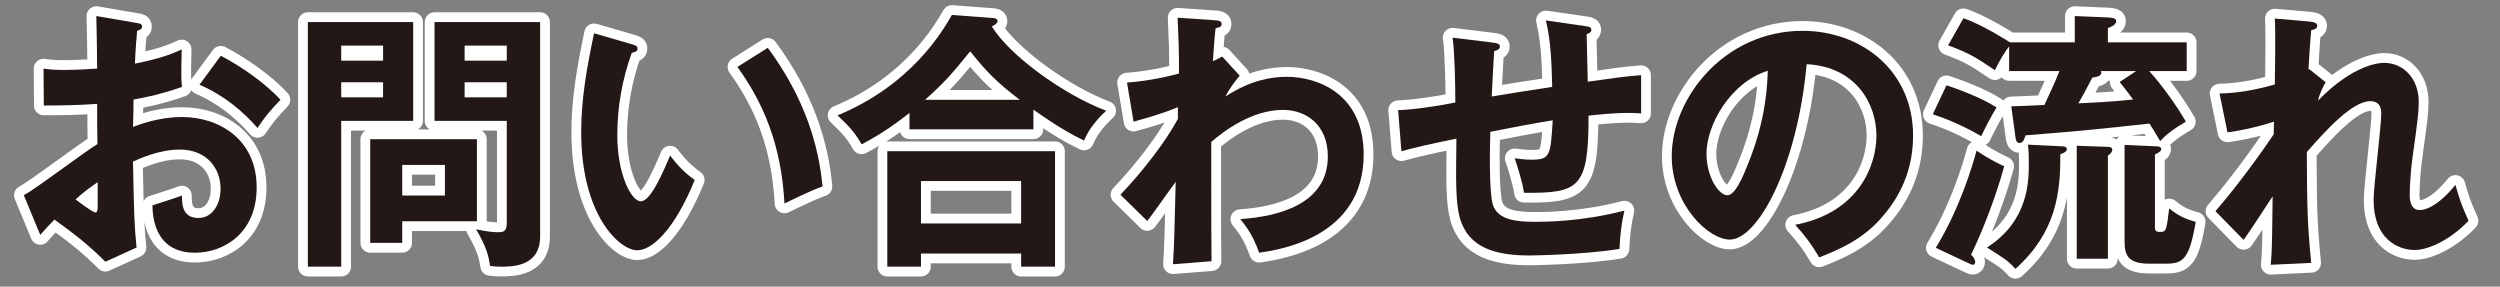
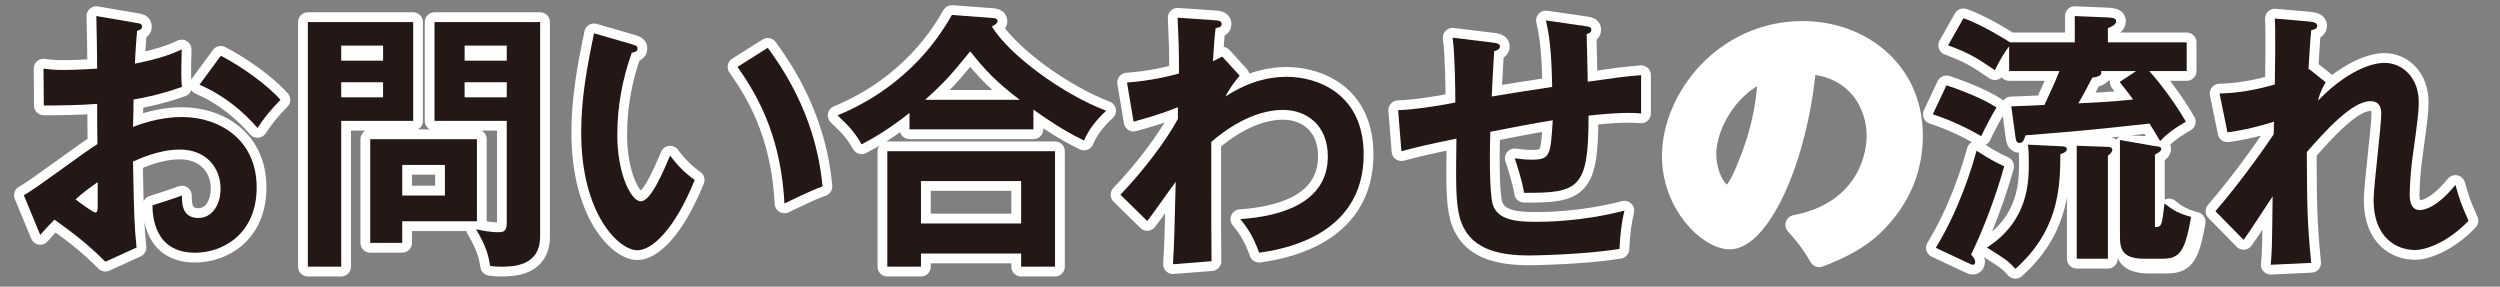
<svg xmlns="http://www.w3.org/2000/svg" version="1.1" id="レイヤー_1" x="0px" y="0px" width="255.833px" height="29.333px" viewBox="0 0 255.833 29.333" enable-background="new 0 0 255.833 29.333" xml:space="preserve">
  <rect x="0" y="0" width="255.833" height="29.333" fill="#808080" stroke="none" />
  <g>
    <g>
      <g>
        <path fill="#FFFFFF" stroke="#FFFFFF" stroke-width="2" stroke-linecap="round" stroke-linejoin="round" stroke-miterlimit="10" d="     M13.946,2.342c0.364,0.057,0.588,0.084,0.588,0.393c0,0.279-0.308,0.363-0.504,0.42c-0.168,1.932-0.196,2.801-0.224,3.359     c2.716-0.559,3.752-0.979,4.788-1.455c-0.056,2.744-0.056,3.052,0.028,3.836c-2.352,0.84-4.424,1.203-4.956,1.287     c0,0.449-0.028,2.381-0.056,2.801c2.464-0.952,4.312-1.008,5.012-1.008c3.808,0,7.644,2.296,7.644,7.195     c0,4.816-3.5,6.693-6.3,6.693c-4.228,0-4.34-3.836-4.368-4.846c0.532-0.168,2.352-0.756,3.024-1.008     c0,0.756-0.028,2.297,1.68,2.297c1.4,0,2.268-1.344,2.268-2.996c0-2.1-1.428-4.004-4.172-4.004c-2.128,0-4.172,0.951-4.788,1.231     c0.112,5.825,0.14,6.468,0.364,8.792l-3.192,1.457c-1.82-1.82-3.192-2.857-5.208-4.312c-0.588,0.588-0.896,0.924-1.456,1.568     l-1.68-4.061c1.288-0.699,6.384-4.564,7.532-5.236c-0.028-1.371-0.028-2.744-0.028-4.115c-1.764,0.14-3.948,0.168-5.46,0.168     l-0.028-3.78c0.588,0.084,1.036,0.14,2.156,0.14c1.232,0,2.912-0.111,3.332-0.14c0-1.288-0.056-3.976-0.084-5.376L13.946,2.342z      M7.729,20.403c0.252,0.195,1.764,1.344,2.044,1.344c0.196,0,0.224-0.336,0.224-0.615v-2.492     C9.186,19.2,8.542,19.674,7.729,20.403z M22.598,5.703c2.044,1.063,4.62,2.856,6.104,4.509c-1.12,1.176-1.54,1.68-2.352,2.883     c-1.456-1.68-3.444-3.359-5.936-4.424L22.598,5.703z" />
        <path fill="#FFFFFF" stroke="#FFFFFF" stroke-width="2" stroke-linecap="round" stroke-linejoin="round" stroke-miterlimit="10" d="     M42.282,2.258v10.108h-7.364v14.925h-3.416V2.258H42.282z M39.202,6.208V4.667h-4.284v1.541H39.202z M34.917,8.418v1.541h4.284     V8.418H34.917z M41.162,24.856h-3.276V14.243h10.919v8.4h-7.644V24.856z M45.53,20.01v-3.135h-4.368v3.135H45.53z M55.274,2.258     v21.924c0,3.08-2.772,3.109-4.061,3.109c-0.447,0-0.672-0.029-1.064-0.084c-0.139-0.953-0.336-1.877-1.428-3.752     c1.037,0.252,1.877,0.307,2.213,0.307c0.531,0,0.924-0.027,0.924-0.951V12.367h-7.393V2.258H55.274z M51.858,6.208V4.667h-4.312     v1.541H51.858z M47.545,8.418v1.541h4.312V8.418H47.545z" />
        <path fill="#FFFFFF" stroke="#FFFFFF" stroke-width="2" stroke-linecap="round" stroke-linejoin="round" stroke-miterlimit="10" d="     M64.654,4.527c0.448,0.14,0.588,0.196,0.588,0.448c0,0.336-0.392,0.392-0.588,0.42c-0.979,2.716-1.484,5.544-1.484,8.428     c0,3.949,1.4,6.775,2.408,6.775c1.036,0,2.324-3.107,2.996-4.676c0.476,0.616,1.26,1.625,2.521,2.492     c-2.072,5.096-4.369,7.197-5.881,7.197c-1.848,0-5.74-3.641-5.74-12.068c0-3.445,0.588-6.664,1.316-10.137L64.654,4.527z      M78.57,4.891c3.808,5.152,5.235,10.08,5.6,14.195c-0.588,0.197-1.232,0.449-3.892,1.736c-0.336-6.132-2.213-10.359-4.816-13.973     L78.57,4.891z" />
        <path fill="#FFFFFF" stroke="#FFFFFF" stroke-width="2" stroke-linecap="round" stroke-linejoin="round" stroke-miterlimit="10" d="     M105.753,13.235H93.07v-1.68c-1.934,1.539-3.47,2.463-4.896,3.22c-0.756-1.288-1.148-1.708-2.464-2.968     C93.292,8.67,96.457,3.182,97.41,1.531l4.115,0.308c0.168,0,0.561,0.028,0.561,0.336c0,0.197-0.281,0.365-0.588,0.533     c1.791,2.939,7.307,6.971,11.703,8.623c-0.896,0.812-1.82,1.932-2.268,3.053c-1.316-0.645-2.688-1.4-5.18-3.164V13.235z      M94.246,25.948v1.344h-3.444V15.475h17.163v11.816h-3.471v-1.344H94.246z M104.494,22.868v-4.34H94.246v4.34H104.494z      M104.353,10.211c-2.352-1.793-3.443-2.912-5.068-4.957c-1.875,2.297-2.547,3.108-4.619,4.957H104.353z" />
        <path fill="#FFFFFF" stroke="#FFFFFF" stroke-width="2" stroke-linecap="round" stroke-linejoin="round" stroke-miterlimit="10" d="     M126.865,7.747c-0.057,0.057-1.008,1.176-1.455,2.129c2.604-1.709,4.787-2.017,6.271-2.017c3.08,0,7.867,1.681,7.867,7.952     c0,8.484-8.596,9.744-10.695,10.053c-0.588-1.625-1.119-2.438-1.932-3.445c3.807-0.252,8.959-1.484,8.959-6.412     c0-3.191-2.156-4.76-4.592-4.76c-3.191,0-6.076,2.184-7.336,3.276c0,8.819,0,9.8,0.029,12.208l-3.949,0.309     c0.141-2.408,0.141-3.053,0.281-8.428c-0.477,0.615-2.465,3.471-2.912,4.004l-2.744-2.689c2.379-2.492,4.676-5.516,5.879-7.756     v-1.203c-1.82,0.756-3.555,1.203-4.535,1.483l-0.672-4.004c2.352-0.168,4.424-0.672,5.32-0.924c0-2.66-0.029-2.968-0.141-5.712     l3.668,0.252c0.477,0.027,0.84,0.056,0.84,0.393c0,0.336-0.309,0.363-0.615,0.42c-0.084,0.644-0.141,1.203-0.281,3.387     c0.252-0.111,0.42-0.195,0.953-0.476L126.865,7.747z" />
        <path fill="#FFFFFF" stroke="#FFFFFF" stroke-width="2" stroke-linecap="round" stroke-linejoin="round" stroke-miterlimit="10" d="     M162.257,2.678c0.447,0.057,0.588,0.141,0.588,0.365c0,0.308-0.309,0.392-0.477,0.447c0,0.084,0.111,4.452,0.111,4.872     c3.164-0.448,3.5-0.504,5.461-0.672v3.92c-0.393-0.028-0.756-0.056-1.344-0.056c-1.373,0-3.025,0.168-4.033,0.279     c0,7.393-0.924,7.953-6.607,7.896c-0.168-1.203-0.783-3.023-0.951-3.528c0.615,0.084,1.176,0.14,1.707,0.14     c1.932,0,1.961-0.42,2.184-4.031c-2.1,0.336-4.256,0.756-6.383,1.176c-0.057,1.316-0.141,6.16,0.252,7.447     c0.504,1.625,2.52,1.766,4.395,1.766c0.812,0,4.678,0,9.072-1.148c-0.279,1.203-0.42,2.24-0.504,3.92     c-3.752,0.615-9.1,0.672-9.211,0.672c-3.389,0-6.273-0.729-7.141-3.893c-0.42-1.568-0.393-3.668-0.336-8.063     c-3.5,0.728-3.695,0.784-5.629,1.288l-0.336-4.2c1.682-0.056,4.174-0.448,5.854-0.784c0-1.568-0.057-5.096-0.281-6.636     l4.117,0.504c0.391,0.056,0.727,0.084,0.727,0.42c0,0.28-0.42,0.42-0.588,0.448c-0.055,0.756-0.223,3.976-0.252,4.648     c1.541-0.252,3.529-0.589,6.189-0.98c-0.057-2.268-0.113-4.564-0.645-6.805L162.257,2.678z" />
        <path fill="#FFFFFF" stroke="#FFFFFF" stroke-width="2" stroke-linecap="round" stroke-linejoin="round" stroke-miterlimit="10" d="     M183.705,23.006c6.607-1.26,8.316-6.188,8.316-9.127c0-3.248-2.1-7.057-7.141-7.309c-0.951,10.443-4.984,17.947-7.867,17.947     c-2.156,0-5.938-3.527-5.938-8.539c0-5.965,5.404-12.824,13.385-12.824c5.965,0,11.312,4.032,11.312,10.725     c0,4.172-1.877,6.887-3.305,8.484c-1.904,2.154-4.229,3.164-6.299,3.975C185.328,24.94,184.796,24.211,183.705,23.006z      M174.632,15.727c0,2.381,1.26,4.256,2.129,4.256c0.811,0,1.596-1.904,2.043-3.023c1.988-4.789,2.045-8.429,2.1-9.717     C177.097,8.418,174.632,12.758,174.632,15.727z" />
        <path fill="#FFFFFF" stroke="#FFFFFF" stroke-width="2" stroke-linecap="round" stroke-linejoin="round" stroke-miterlimit="10" d="     M199.189,8.727c0.756,0.252,3.443,1.176,5.123,2.268c-0.475,0.756-1.287,2.324-1.568,2.939c-0.588-0.336-2.52-1.455-4.955-2.239     L199.189,8.727z M198.097,25.36c2.436-4.004,3.695-8.205,4.172-9.941c0.447,0.28,1.287,0.896,2.828,1.596     c-0.701,2.576-1.988,6.16-3.389,9.045c0.252,0.252,0.42,0.504,0.42,0.729c0,0.139-0.057,0.307-0.252,0.307     c-0.084,0-0.252-0.084-0.561-0.223L198.097,25.36z M212.32,4.331V1.643l3.332,0.14c0.449,0.028,0.896,0.056,0.896,0.364     c0,0.42-0.447,0.561-0.84,0.729v1.455h8.064v2.94h-3.836c1.008,1.092,2.604,3.192,3.752,5.18     c-1.68,0.979-2.268,1.597-2.633,1.988c-0.531-0.896-0.756-1.288-1.092-1.792c-6.188,0.672-6.832,0.729-12.684,1.203     c-0.057,0.197-0.141,0.393-0.195,0.505c-0.084,0.14-0.197,0.28-0.422,0.28c-0.336,0-0.391-0.393-0.42-0.672l-0.42-3.08     c0.252,0,2.969-0.112,3.389-0.141c0.141-0.309,1.148-2.436,1.541-3.472h-5.152V4.75c-0.365,0.448-0.953,1.373-1.457,2.437     c-1.988-1.345-2.604-1.736-4.787-2.548l1.568-2.772c1.791,0.589,4.562,2.324,4.76,2.464H212.32z M210.976,14.971     c0.168,0,0.533,0.027,0.533,0.279s-0.309,0.42-0.672,0.532c0.027,3.921-0.42,8.009-4.594,11.731     c-0.783-0.867-1.092-1.035-2.91-2.184c4.283-2.744,4.283-6.803,4.283-8.708c0-0.812-0.027-1.344-0.084-1.819L210.976,14.971z      M215.652,15.027c0.197,0,0.504,0.028,0.504,0.308c0,0.225-0.195,0.42-0.447,0.588v10.557h-3.191V14.915L215.652,15.027z      M214.98,7.271c0.029,0.028,0.057,0.084,0.057,0.168c0,0.364-0.531,0.448-0.924,0.504c-0.477,0.924-0.98,1.876-1.428,2.632     c1.623-0.084,3.191-0.141,5.6-0.393c-0.363-0.504-0.531-0.728-1.373-1.791l1.682-1.12H214.98z M220.636,14.971     c0.195,0,0.533,0.027,0.533,0.279c0,0.225-0.309,0.393-0.645,0.561v7.42c0,0.252,0,0.504,0.475,0.504     c0.701,0,0.701-0.141,0.98-2.408c0.953,0.756,1.512,1.037,2.717,1.373c-0.645,3.807-1.289,4.283-3.023,4.283h-1.736     c-2.324,0-2.521-1.008-2.521-2.352v-9.801L220.636,14.971z" />
        <path fill="#FFFFFF" stroke="#FFFFFF" stroke-width="2" stroke-linecap="round" stroke-linejoin="round" stroke-miterlimit="10" d="     M236.316,7.075l1.68,1.344c-0.195,0.336-0.615,1.064-0.783,1.877c3.641-3.752,6.355-3.865,6.748-3.865     c2.045,0,3.557,1.681,3.557,3.977c0,1.064-0.084,1.708-0.645,5.768c-0.168,1.232-0.279,2.857-0.279,3.781     c0,0.252,0,1.539,1.008,1.539c0.42,0,1.736-0.195,3.668-2.576c0.504,1.709,0.559,1.904,1.344,3.668     c-2.016,2.129-4.285,2.996-5.488,2.996c-1.764,0-4.229-1.148-4.229-5.123c0-1.4,0.785-7.561,0.785-8.82     c0-0.364-0.029-1.289-1.121-1.289c-1.848,0-4.564,2.996-6.496,5.209c0.029,5.488,0.029,7.084,0.449,11.34l-4.145,0.195     c0.111-1.176,0.141-1.764,0.195-7c-0.475,0.701-2.492,3.836-2.967,4.453l-2.885-2.939c0.98-1.121,3.416-4.09,5.965-7.869     l0.027-1.288c-0.393,0.112-2.297,0.757-4.76,1.093l-0.812-3.977c0.812-0.027,2.744-0.084,5.656-0.924     c0.027-1.26,0.084-5.488,0-6.748l3.557,0.308c0.504,0.056,0.783,0.169,0.783,0.421c0,0.336-0.309,0.391-0.615,0.475     c-0.113,1.177-0.197,2.604-0.281,4.033L236.316,7.075z" />
      </g>
    </g>
    <g>
      <g>
        <path fill="#231815" d="M13.946,2.342c0.364,0.057,0.588,0.084,0.588,0.393c0,0.279-0.308,0.363-0.504,0.42     c-0.168,1.932-0.196,2.801-0.224,3.359c2.716-0.559,3.752-0.979,4.788-1.455c-0.056,2.744-0.056,3.052,0.028,3.836     c-2.352,0.84-4.424,1.203-4.956,1.287c0,0.449-0.028,2.381-0.056,2.801c2.464-0.952,4.312-1.008,5.012-1.008     c3.808,0,7.644,2.296,7.644,7.195c0,4.816-3.5,6.693-6.3,6.693c-4.228,0-4.34-3.836-4.368-4.846     c0.532-0.168,2.352-0.756,3.024-1.008c0,0.756-0.028,2.297,1.68,2.297c1.4,0,2.268-1.344,2.268-2.996     c0-2.1-1.428-4.004-4.172-4.004c-2.128,0-4.172,0.951-4.788,1.231c0.112,5.825,0.14,6.468,0.364,8.792l-3.192,1.457     c-1.82-1.82-3.192-2.857-5.208-4.312c-0.588,0.588-0.896,0.924-1.456,1.568l-1.68-4.061c1.288-0.699,6.384-4.564,7.532-5.236     c-0.028-1.371-0.028-2.744-0.028-4.115c-1.764,0.14-3.948,0.168-5.46,0.168l-0.028-3.78c0.588,0.084,1.036,0.14,2.156,0.14     c1.232,0,2.912-0.111,3.332-0.14c0-1.288-0.056-3.976-0.084-5.376L13.946,2.342z M7.729,20.403     c0.252,0.195,1.764,1.344,2.044,1.344c0.196,0,0.224-0.336,0.224-0.615v-2.492C9.186,19.2,8.542,19.674,7.729,20.403z      M22.598,5.703c2.044,1.063,4.62,2.856,6.104,4.509c-1.12,1.176-1.54,1.68-2.352,2.883c-1.456-1.68-3.444-3.359-5.936-4.424     L22.598,5.703z" />
        <path fill="#231815" d="M42.282,2.258v10.108h-7.364v14.925h-3.416V2.258H42.282z M39.202,6.208V4.667h-4.284v1.541H39.202z      M34.917,8.418v1.541h4.284V8.418H34.917z M41.162,24.856h-3.276V14.243h10.919v8.4h-7.644V24.856z M45.53,20.01v-3.135h-4.368     v3.135H45.53z M55.274,2.258v21.924c0,3.08-2.772,3.109-4.061,3.109c-0.447,0-0.672-0.029-1.064-0.084     c-0.139-0.953-0.336-1.877-1.428-3.752c1.037,0.252,1.877,0.307,2.213,0.307c0.531,0,0.924-0.027,0.924-0.951V12.367h-7.393     V2.258H55.274z M51.858,6.208V4.667h-4.312v1.541H51.858z M47.545,8.418v1.541h4.312V8.418H47.545z" />
        <path fill="#231815" d="M64.654,4.527c0.448,0.14,0.588,0.196,0.588,0.448c0,0.336-0.392,0.392-0.588,0.42     c-0.979,2.716-1.484,5.544-1.484,8.428c0,3.949,1.4,6.775,2.408,6.775c1.036,0,2.324-3.107,2.996-4.676     c0.476,0.616,1.26,1.625,2.521,2.492c-2.072,5.096-4.369,7.197-5.881,7.197c-1.848,0-5.74-3.641-5.74-12.068     c0-3.445,0.588-6.664,1.316-10.137L64.654,4.527z M78.57,4.891c3.808,5.152,5.235,10.08,5.6,14.195     c-0.588,0.197-1.232,0.449-3.892,1.736c-0.336-6.132-2.213-10.359-4.816-13.973L78.57,4.891z" />
        <path fill="#231815" d="M105.753,13.235H93.07v-1.68c-1.934,1.539-3.47,2.463-4.896,3.22c-0.756-1.288-1.148-1.708-2.464-2.968     C93.292,8.67,96.457,3.182,97.41,1.531l4.115,0.308c0.168,0,0.561,0.028,0.561,0.336c0,0.197-0.281,0.365-0.588,0.533     c1.791,2.939,7.307,6.971,11.703,8.623c-0.896,0.812-1.82,1.932-2.268,3.053c-1.316-0.645-2.688-1.4-5.18-3.164V13.235z      M94.246,25.948v1.344h-3.444V15.475h17.163v11.816h-3.471v-1.344H94.246z M104.494,22.868v-4.34H94.246v4.34H104.494z      M104.353,10.211c-2.352-1.793-3.443-2.912-5.068-4.957c-1.875,2.297-2.547,3.108-4.619,4.957H104.353z" />
        <path fill="#231815" d="M126.865,7.747c-0.057,0.057-1.008,1.176-1.455,2.129c2.604-1.709,4.787-2.017,6.271-2.017     c3.08,0,7.867,1.681,7.867,7.952c0,8.484-8.596,9.744-10.695,10.053c-0.588-1.625-1.119-2.438-1.932-3.445     c3.807-0.252,8.959-1.484,8.959-6.412c0-3.191-2.156-4.76-4.592-4.76c-3.191,0-6.076,2.184-7.336,3.276     c0,8.819,0,9.8,0.029,12.208l-3.949,0.309c0.141-2.408,0.141-3.053,0.281-8.428c-0.477,0.615-2.465,3.471-2.912,4.004     l-2.744-2.689c2.379-2.492,4.676-5.516,5.879-7.756v-1.203c-1.82,0.756-3.555,1.203-4.535,1.483l-0.672-4.004     c2.352-0.168,4.424-0.672,5.32-0.924c0-2.66-0.029-2.968-0.141-5.712l3.668,0.252c0.477,0.027,0.84,0.056,0.84,0.393     c0,0.336-0.309,0.363-0.615,0.42c-0.084,0.644-0.141,1.203-0.281,3.387c0.252-0.111,0.42-0.195,0.953-0.476L126.865,7.747z" />
        <path fill="#231815" d="M162.257,2.678c0.447,0.057,0.588,0.141,0.588,0.365c0,0.308-0.309,0.392-0.477,0.447     c0,0.084,0.111,4.452,0.111,4.872c3.164-0.448,3.5-0.504,5.461-0.672v3.92c-0.393-0.028-0.756-0.056-1.344-0.056     c-1.373,0-3.025,0.168-4.033,0.279c0,7.393-0.924,7.953-6.607,7.896c-0.168-1.203-0.783-3.023-0.951-3.528     c0.615,0.084,1.176,0.14,1.707,0.14c1.932,0,1.961-0.42,2.184-4.031c-2.1,0.336-4.256,0.756-6.383,1.176     c-0.057,1.316-0.141,6.16,0.252,7.447c0.504,1.625,2.52,1.766,4.395,1.766c0.812,0,4.678,0,9.072-1.148     c-0.279,1.203-0.42,2.24-0.504,3.92c-3.752,0.615-9.1,0.672-9.211,0.672c-3.389,0-6.273-0.729-7.141-3.893     c-0.42-1.568-0.393-3.668-0.336-8.063c-3.5,0.728-3.695,0.784-5.629,1.288l-0.336-4.2c1.682-0.056,4.174-0.448,5.854-0.784     c0-1.568-0.057-5.096-0.281-6.636l4.117,0.504c0.391,0.056,0.727,0.084,0.727,0.42c0,0.28-0.42,0.42-0.588,0.448     c-0.055,0.756-0.223,3.976-0.252,4.648c1.541-0.252,3.529-0.589,6.189-0.98c-0.057-2.268-0.113-4.564-0.645-6.805L162.257,2.678z     " />
-         <path fill="#231815" d="M183.705,23.006c6.607-1.26,8.316-6.188,8.316-9.127c0-3.248-2.1-7.057-7.141-7.309     c-0.951,10.443-4.984,17.947-7.867,17.947c-2.156,0-5.938-3.527-5.938-8.539c0-5.965,5.404-12.824,13.385-12.824     c5.965,0,11.312,4.032,11.312,10.725c0,4.172-1.877,6.887-3.305,8.484c-1.904,2.154-4.229,3.164-6.299,3.975     C185.328,24.94,184.796,24.211,183.705,23.006z M174.632,15.727c0,2.381,1.26,4.256,2.129,4.256c0.811,0,1.596-1.904,2.043-3.023     c1.988-4.789,2.045-8.429,2.1-9.717C177.097,8.418,174.632,12.758,174.632,15.727z" />
-         <path fill="#231815" d="M199.189,8.727c0.756,0.252,3.443,1.176,5.123,2.268c-0.475,0.756-1.287,2.324-1.568,2.939     c-0.588-0.336-2.52-1.455-4.955-2.239L199.189,8.727z M198.097,25.36c2.436-4.004,3.695-8.205,4.172-9.941     c0.447,0.28,1.287,0.896,2.828,1.596c-0.701,2.576-1.988,6.16-3.389,9.045c0.252,0.252,0.42,0.504,0.42,0.729     c0,0.139-0.057,0.307-0.252,0.307c-0.084,0-0.252-0.084-0.561-0.223L198.097,25.36z M212.32,4.331V1.643l3.332,0.14     c0.449,0.028,0.896,0.056,0.896,0.364c0,0.42-0.447,0.561-0.84,0.729v1.455h8.064v2.94h-3.836     c1.008,1.092,2.604,3.192,3.752,5.18c-1.68,0.979-2.268,1.597-2.633,1.988c-0.531-0.896-0.756-1.288-1.092-1.792     c-6.188,0.672-6.832,0.729-12.684,1.203c-0.057,0.197-0.141,0.393-0.195,0.505c-0.084,0.14-0.197,0.28-0.422,0.28     c-0.336,0-0.391-0.393-0.42-0.672l-0.42-3.08c0.252,0,2.969-0.112,3.389-0.141c0.141-0.309,1.148-2.436,1.541-3.472h-5.152V4.75     c-0.365,0.448-0.953,1.373-1.457,2.437c-1.988-1.345-2.604-1.736-4.787-2.548l1.568-2.772c1.791,0.589,4.562,2.324,4.76,2.464     H212.32z M210.976,14.971c0.168,0,0.533,0.027,0.533,0.279s-0.309,0.42-0.672,0.532c0.027,3.921-0.42,8.009-4.594,11.731     c-0.783-0.867-1.092-1.035-2.91-2.184c4.283-2.744,4.283-6.803,4.283-8.708c0-0.812-0.027-1.344-0.084-1.819L210.976,14.971z      M215.652,15.027c0.197,0,0.504,0.028,0.504,0.308c0,0.225-0.195,0.42-0.447,0.588v10.557h-3.191V14.915L215.652,15.027z      M214.98,7.271c0.029,0.028,0.057,0.084,0.057,0.168c0,0.364-0.531,0.448-0.924,0.504c-0.477,0.924-0.98,1.876-1.428,2.632     c1.623-0.084,3.191-0.141,5.6-0.393c-0.363-0.504-0.531-0.728-1.373-1.791l1.682-1.12H214.98z M220.636,14.971     c0.195,0,0.533,0.027,0.533,0.279c0,0.225-0.309,0.393-0.645,0.561v7.42c0,0.252,0,0.504,0.475,0.504     c0.701,0,0.701-0.141,0.98-2.408c0.953,0.756,1.512,1.037,2.717,1.373c-0.645,3.807-1.289,4.283-3.023,4.283h-1.736     c-2.324,0-2.521-1.008-2.521-2.352v-9.801L220.636,14.971z" />
+         <path fill="#231815" d="M199.189,8.727c0.756,0.252,3.443,1.176,5.123,2.268c-0.475,0.756-1.287,2.324-1.568,2.939     c-0.588-0.336-2.52-1.455-4.955-2.239L199.189,8.727z M198.097,25.36c2.436-4.004,3.695-8.205,4.172-9.941     c0.447,0.28,1.287,0.896,2.828,1.596c-0.701,2.576-1.988,6.16-3.389,9.045c0.252,0.252,0.42,0.504,0.42,0.729     c0,0.139-0.057,0.307-0.252,0.307c-0.084,0-0.252-0.084-0.561-0.223L198.097,25.36z M212.32,4.331V1.643l3.332,0.14     c0.449,0.028,0.896,0.056,0.896,0.364c0,0.42-0.447,0.561-0.84,0.729v1.455h8.064v2.94h-3.836     c1.008,1.092,2.604,3.192,3.752,5.18c-1.68,0.979-2.268,1.597-2.633,1.988c-0.531-0.896-0.756-1.288-1.092-1.792     c-6.188,0.672-6.832,0.729-12.684,1.203c-0.057,0.197-0.141,0.393-0.195,0.505c-0.084,0.14-0.197,0.28-0.422,0.28     c-0.336,0-0.391-0.393-0.42-0.672l-0.42-3.08c0.252,0,2.969-0.112,3.389-0.141c0.141-0.309,1.148-2.436,1.541-3.472h-5.152V4.75     c-0.365,0.448-0.953,1.373-1.457,2.437c-1.988-1.345-2.604-1.736-4.787-2.548l1.568-2.772c1.791,0.589,4.562,2.324,4.76,2.464     H212.32z M210.976,14.971c0.168,0,0.533,0.027,0.533,0.279s-0.309,0.42-0.672,0.532c0.027,3.921-0.42,8.009-4.594,11.731     c-0.783-0.867-1.092-1.035-2.91-2.184c4.283-2.744,4.283-6.803,4.283-8.708c0-0.812-0.027-1.344-0.084-1.819L210.976,14.971z      M215.652,15.027c0.197,0,0.504,0.028,0.504,0.308c0,0.225-0.195,0.42-0.447,0.588v10.557h-3.191V14.915L215.652,15.027z      M214.98,7.271c0.029,0.028,0.057,0.084,0.057,0.168c0,0.364-0.531,0.448-0.924,0.504c-0.477,0.924-0.98,1.876-1.428,2.632     c1.623-0.084,3.191-0.141,5.6-0.393c-0.363-0.504-0.531-0.728-1.373-1.791l1.682-1.12H214.98z M220.636,14.971     c0.195,0,0.533,0.027,0.533,0.279c0,0.225-0.309,0.393-0.645,0.561v7.42c0.701,0,0.701-0.141,0.98-2.408c0.953,0.756,1.512,1.037,2.717,1.373c-0.645,3.807-1.289,4.283-3.023,4.283h-1.736     c-2.324,0-2.521-1.008-2.521-2.352v-9.801L220.636,14.971z" />
        <path fill="#231815" d="M236.316,7.075l1.68,1.344c-0.195,0.336-0.615,1.064-0.783,1.877c3.641-3.752,6.355-3.865,6.748-3.865     c2.045,0,3.557,1.681,3.557,3.977c0,1.064-0.084,1.708-0.645,5.768c-0.168,1.232-0.279,2.857-0.279,3.781     c0,0.252,0,1.539,1.008,1.539c0.42,0,1.736-0.195,3.668-2.576c0.504,1.709,0.559,1.904,1.344,3.668     c-2.016,2.129-4.285,2.996-5.488,2.996c-1.764,0-4.229-1.148-4.229-5.123c0-1.4,0.785-7.561,0.785-8.82     c0-0.364-0.029-1.289-1.121-1.289c-1.848,0-4.564,2.996-6.496,5.209c0.029,5.488,0.029,7.084,0.449,11.34l-4.145,0.195     c0.111-1.176,0.141-1.764,0.195-7c-0.475,0.701-2.492,3.836-2.967,4.453l-2.885-2.939c0.98-1.121,3.416-4.09,5.965-7.869     l0.027-1.288c-0.393,0.112-2.297,0.757-4.76,1.093l-0.812-3.977c0.812-0.027,2.744-0.084,5.656-0.924     c0.027-1.26,0.084-5.488,0-6.748l3.557,0.308c0.504,0.056,0.783,0.169,0.783,0.421c0,0.336-0.309,0.391-0.615,0.475     c-0.113,1.177-0.197,2.604-0.281,4.033L236.316,7.075z" />
      </g>
    </g>
  </g>
</svg>